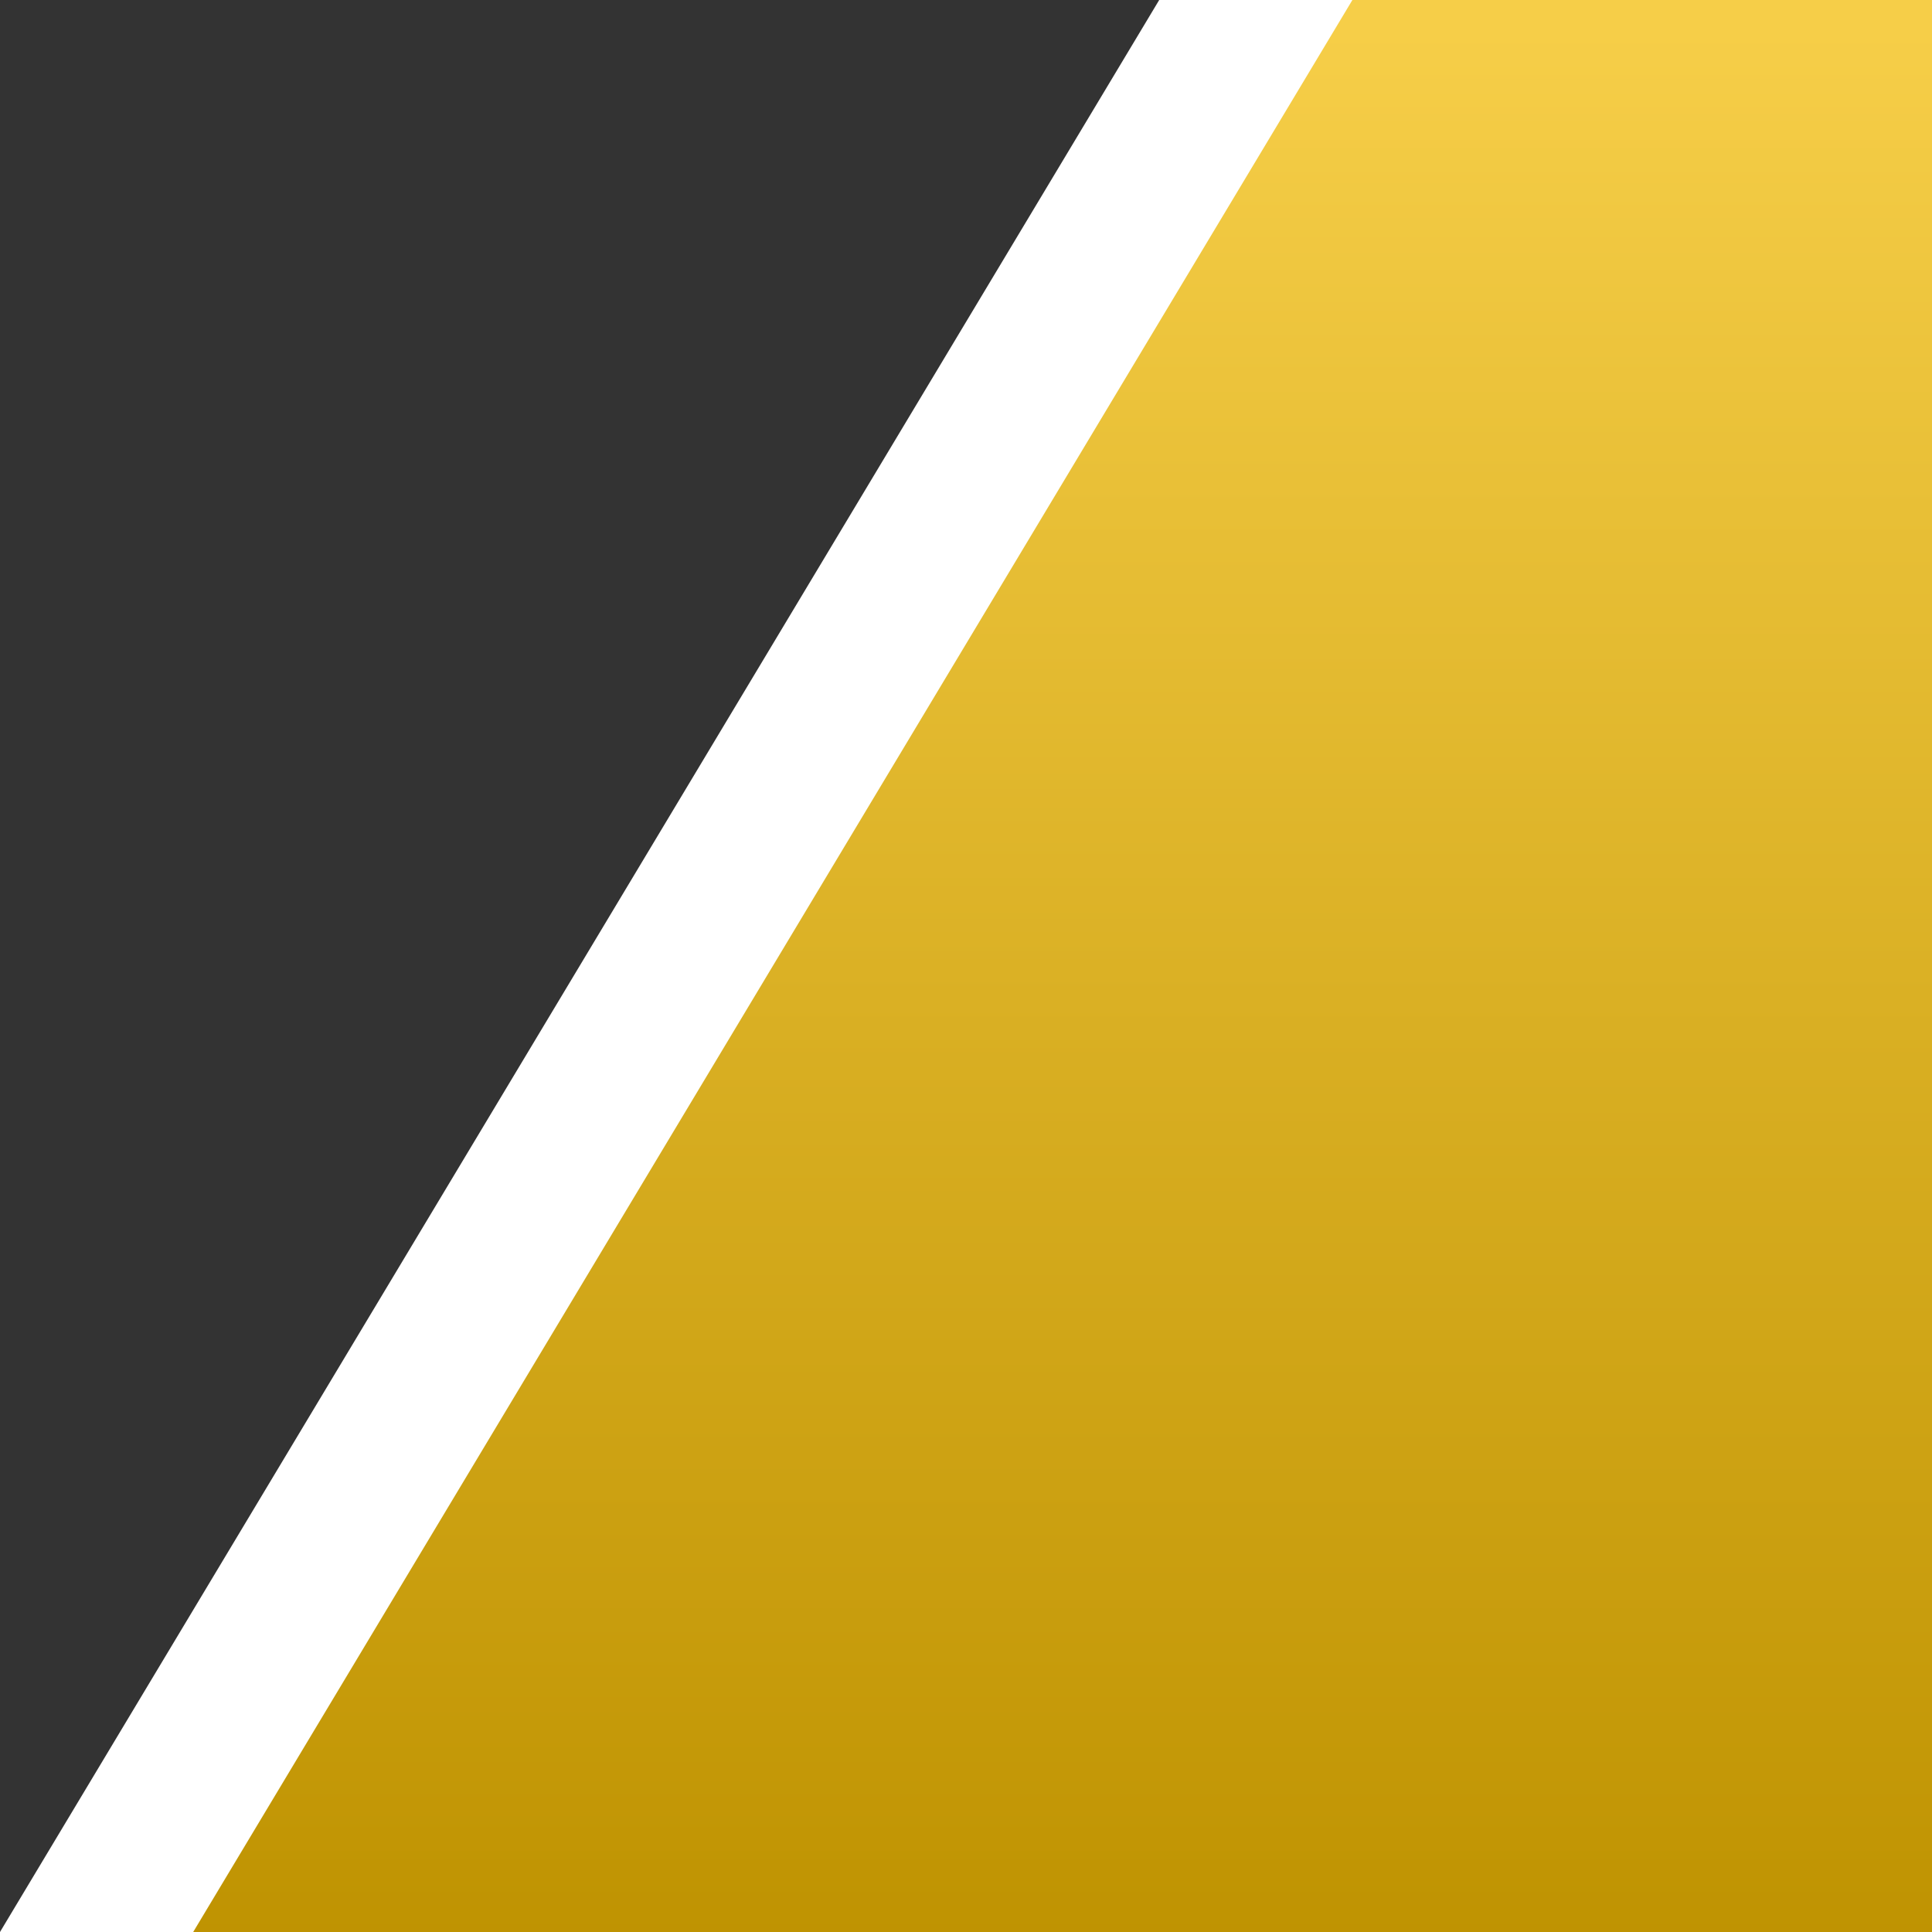
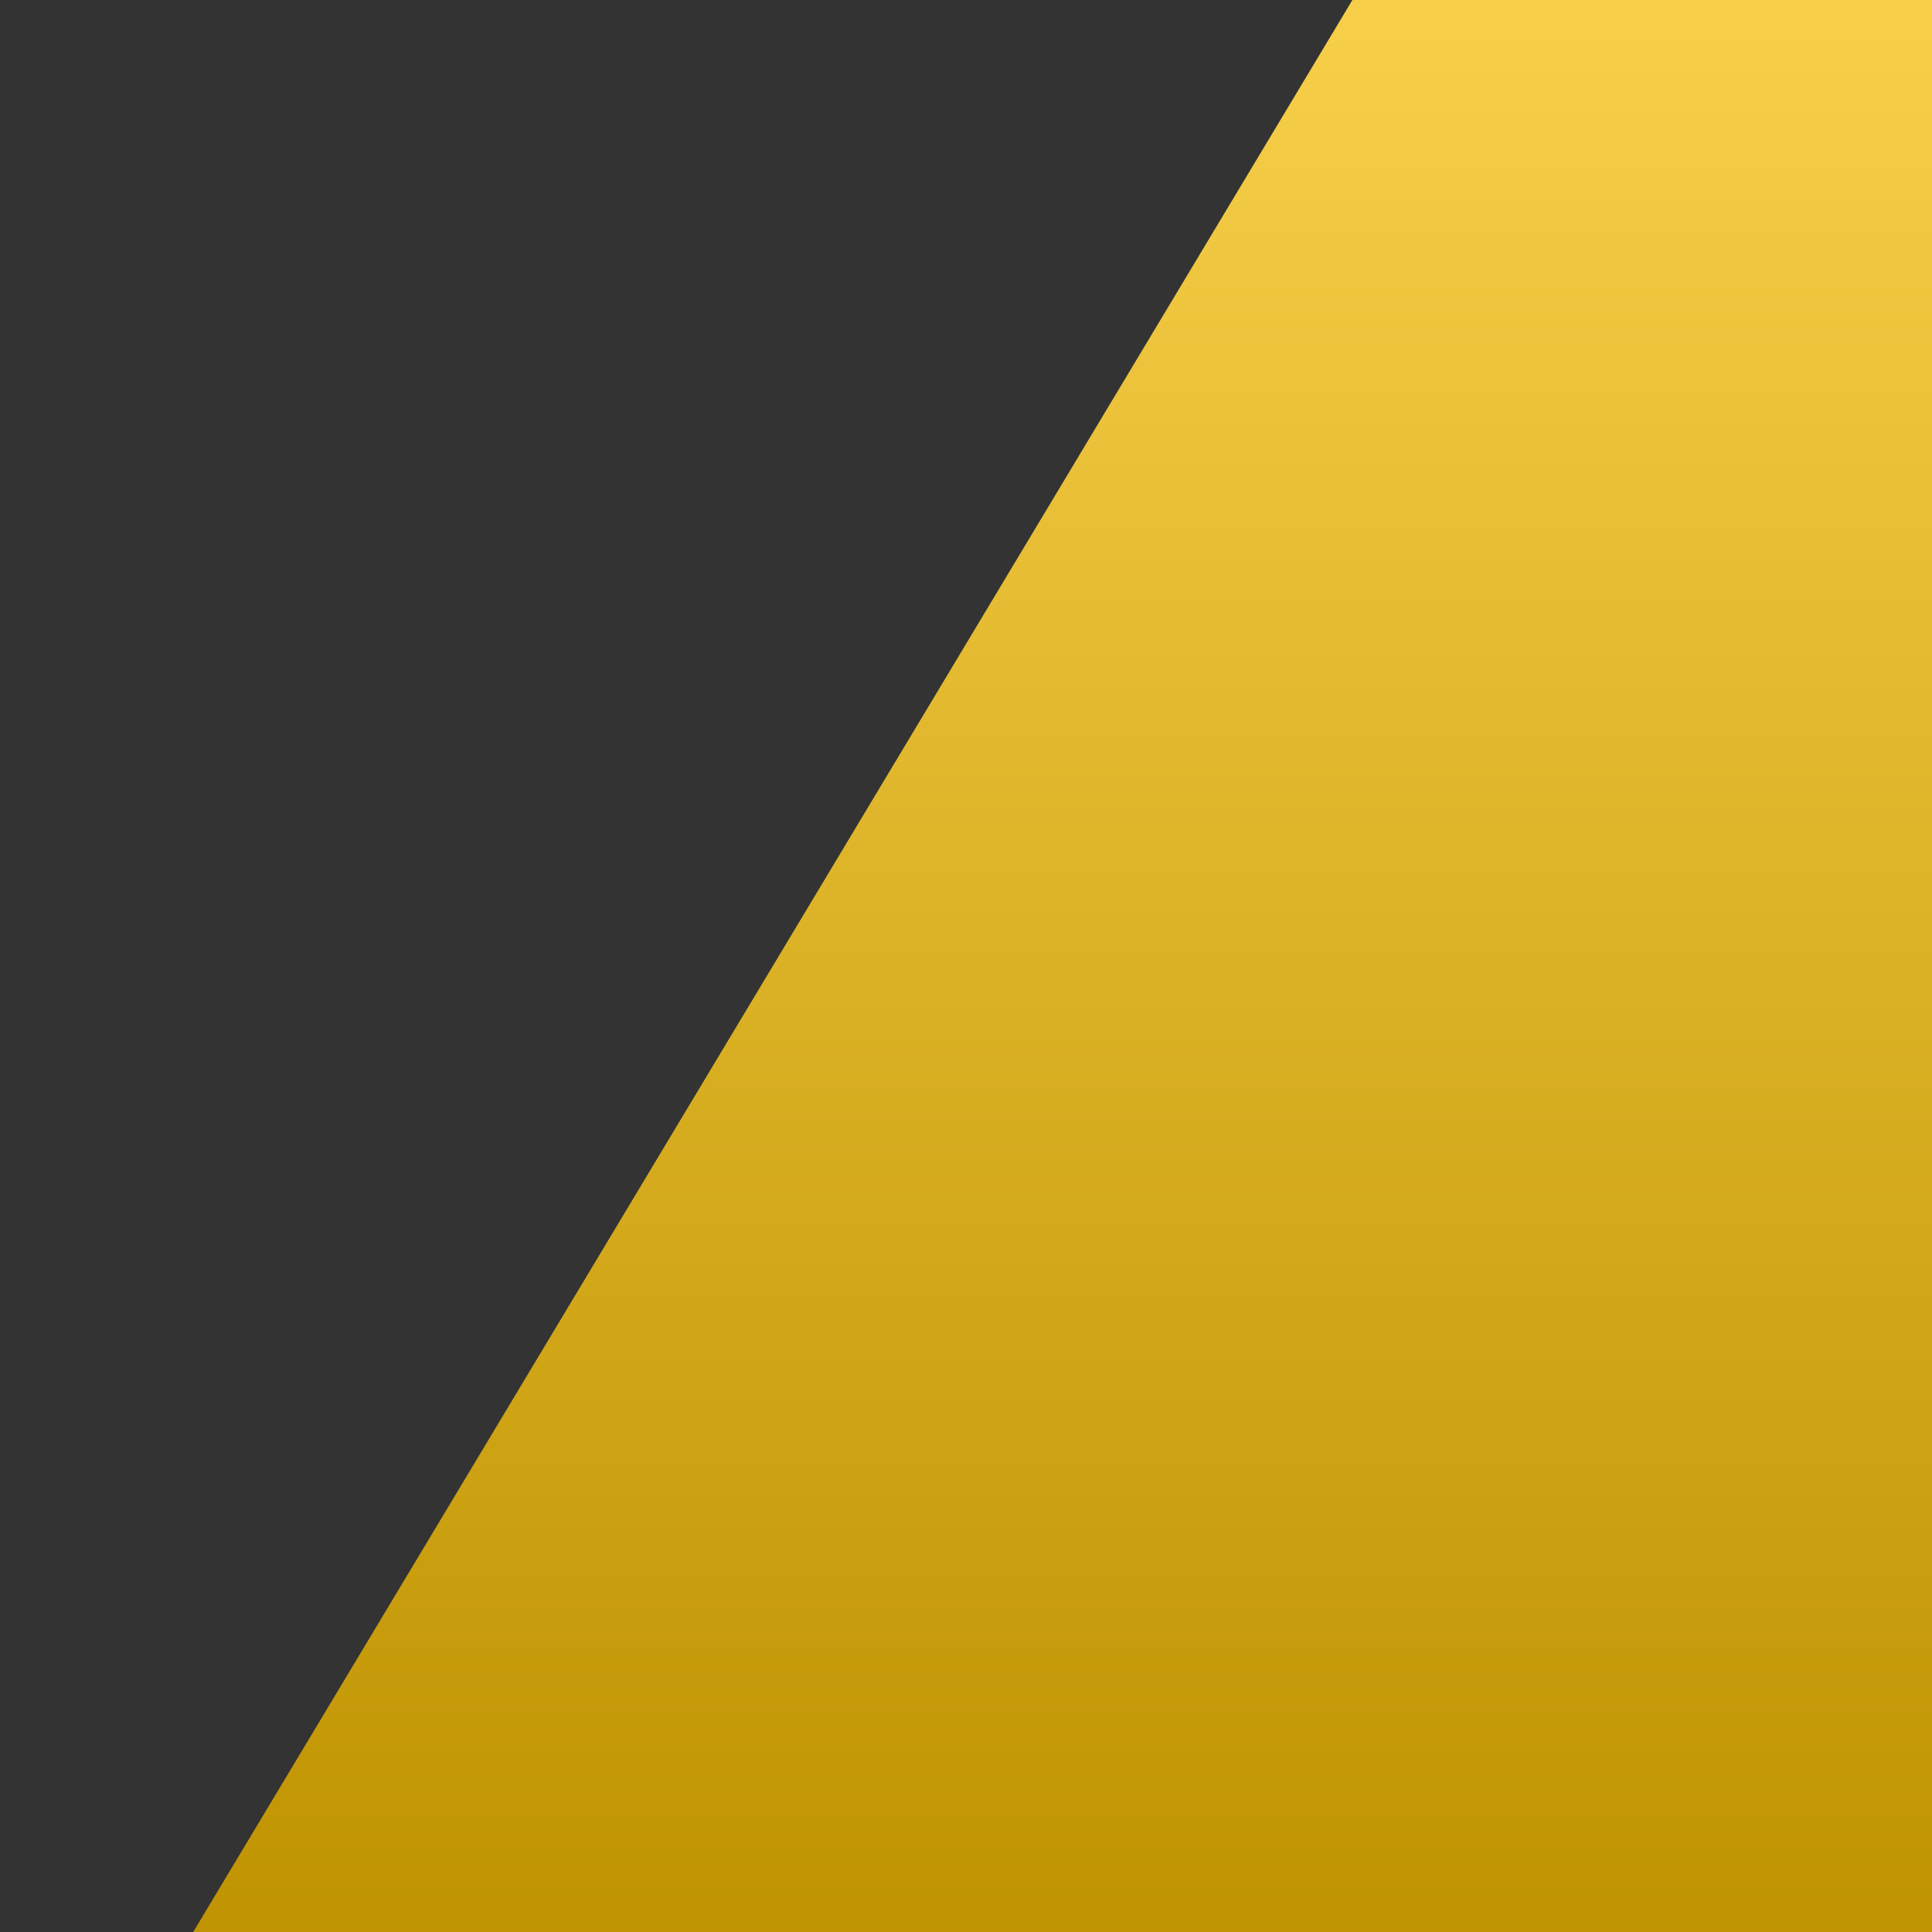
<svg xmlns="http://www.w3.org/2000/svg" width="176" height="176" viewBox="0 0 176 176" fill="none">
  <rect x="0" y="0" width="176" height="176" fill="#333333" stroke="none" />
-   <path d="M158.4 0L105.6 4.61592e-06L0 176L158.4 176L158.4 0Z" fill="white" />
  <path d="M176 0L123.2 4.61592e-06L17.6 176L176 176L176 0Z" fill="url(#paint0_linear)" />
  <defs>
    <linearGradient id="paint0_linear" x1="96.803" y1="2.406" x2="96.803" y2="179.718" gradientUnits="userSpaceOnUse">
      <stop stop-color="#F6CE48" />
      <stop offset="1" stop-color="#BE9200" />
    </linearGradient>
  </defs>
</svg>